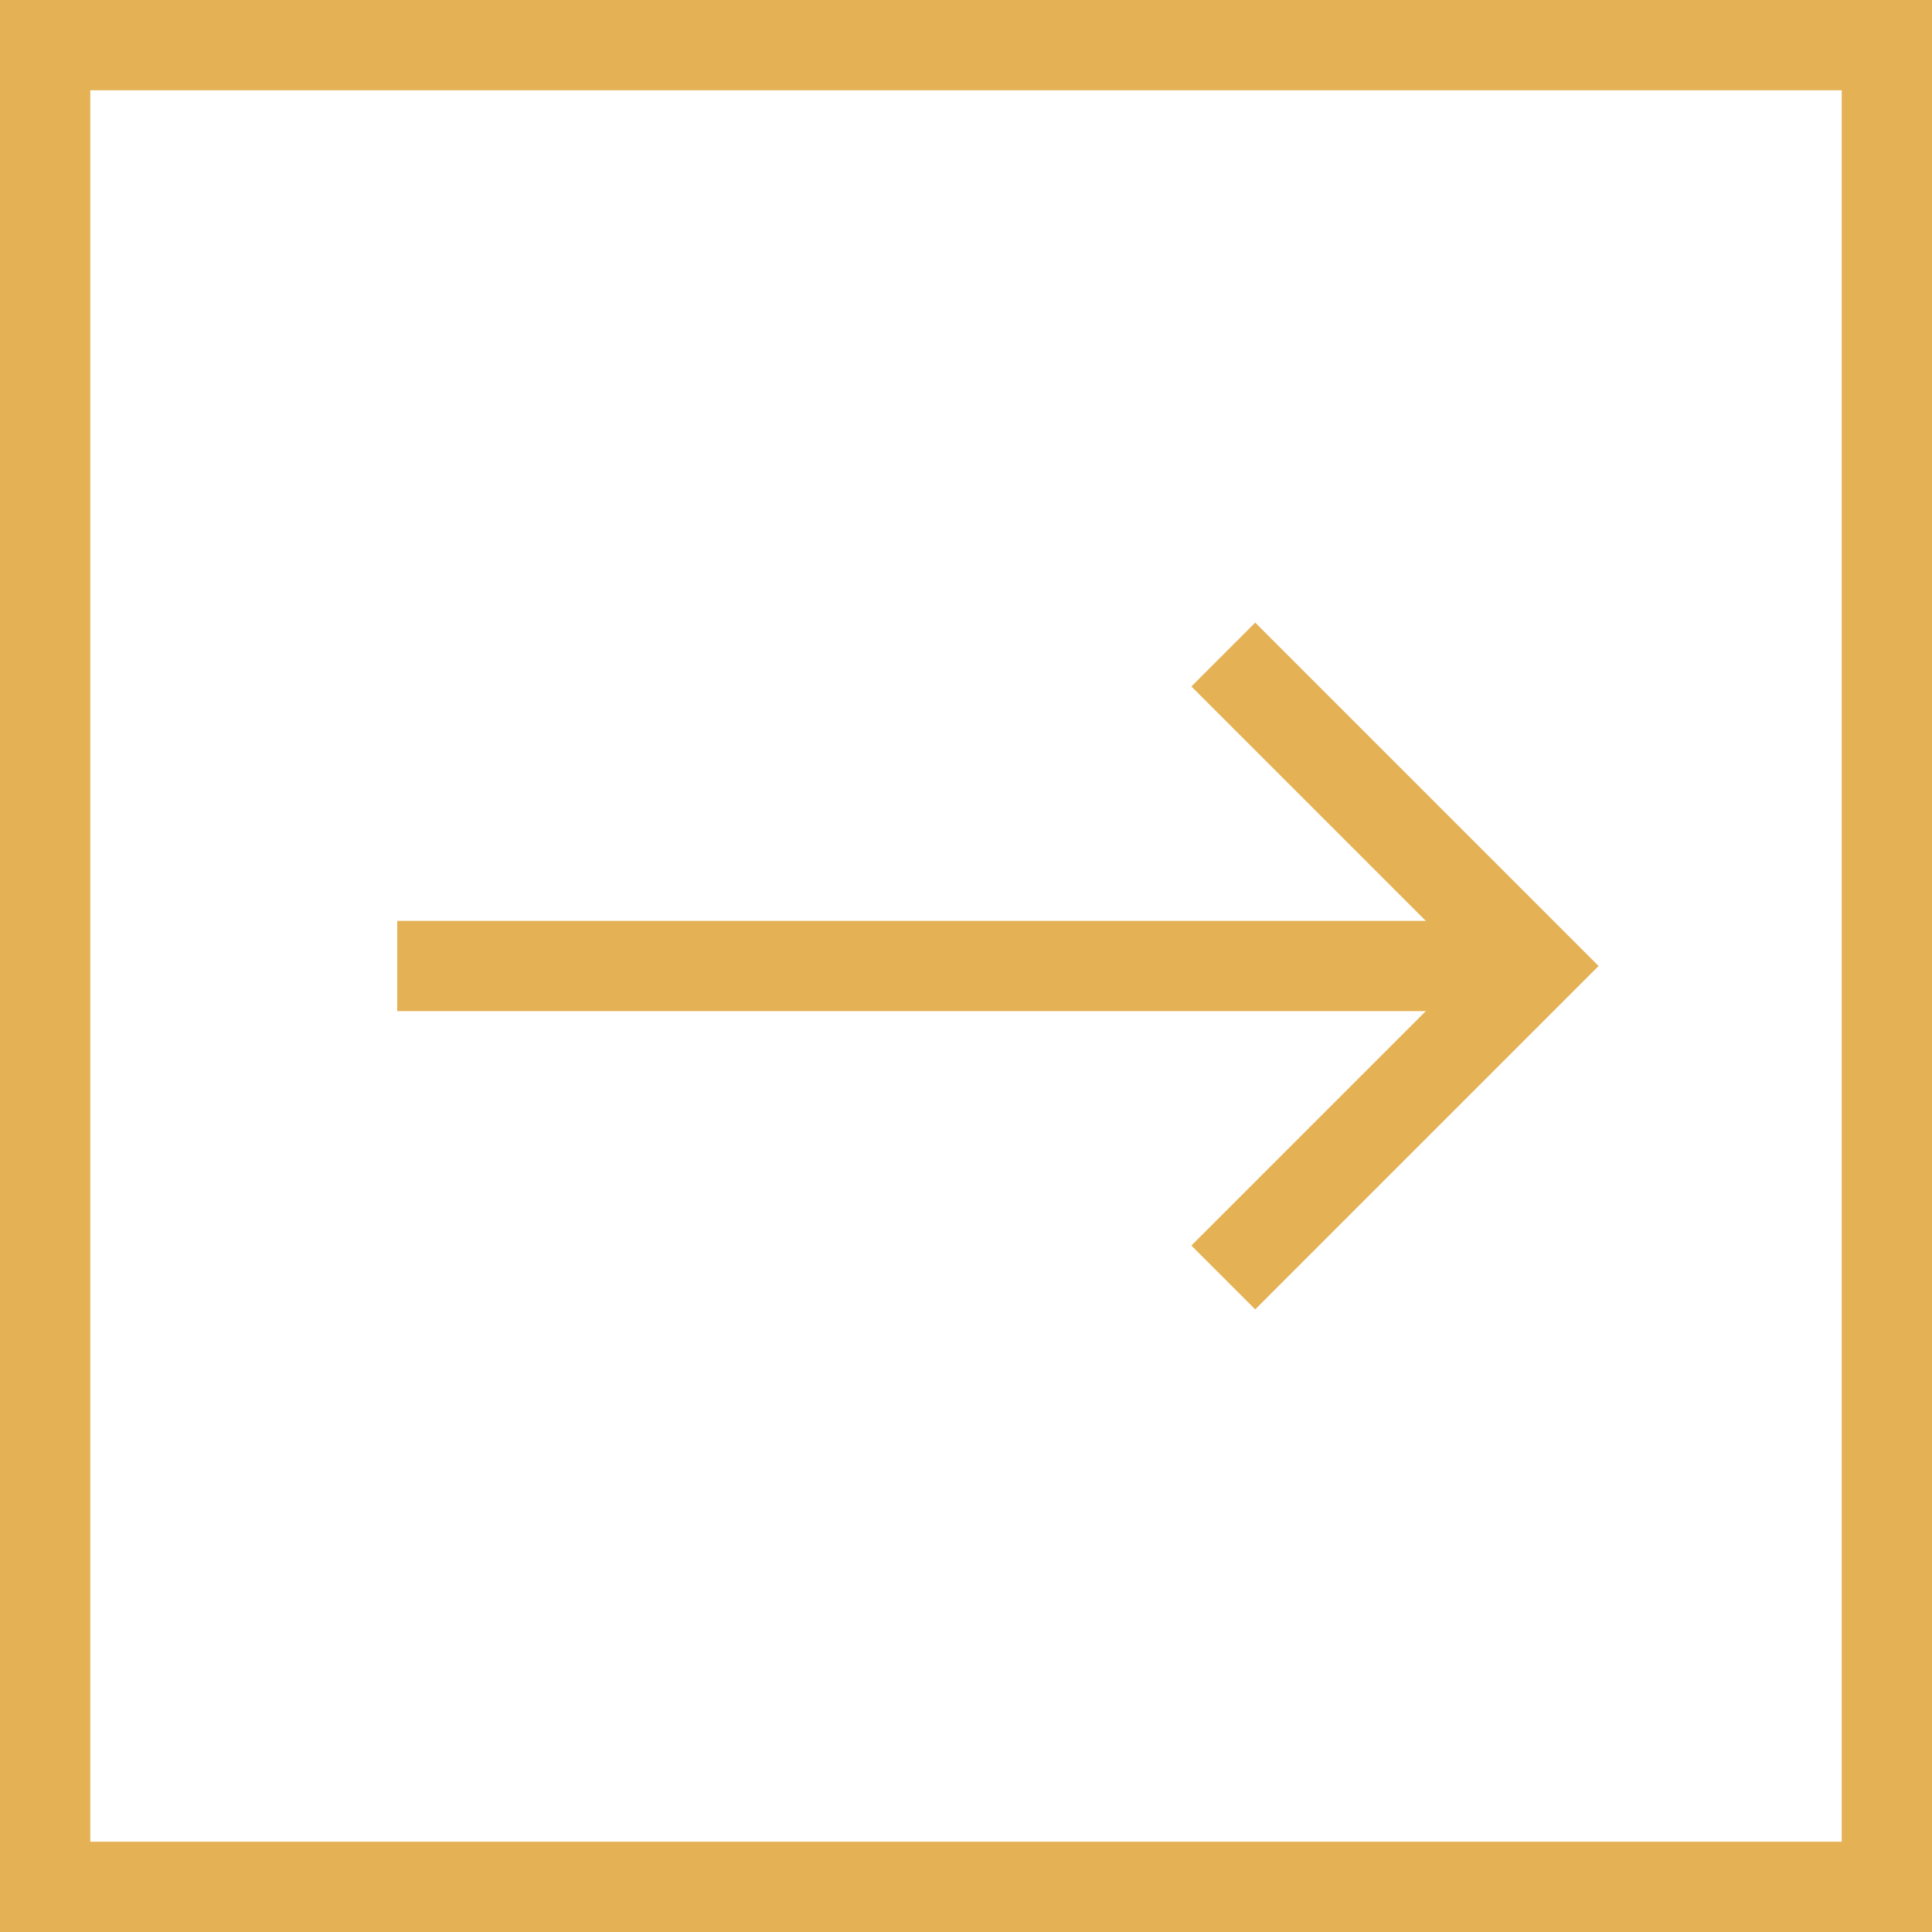
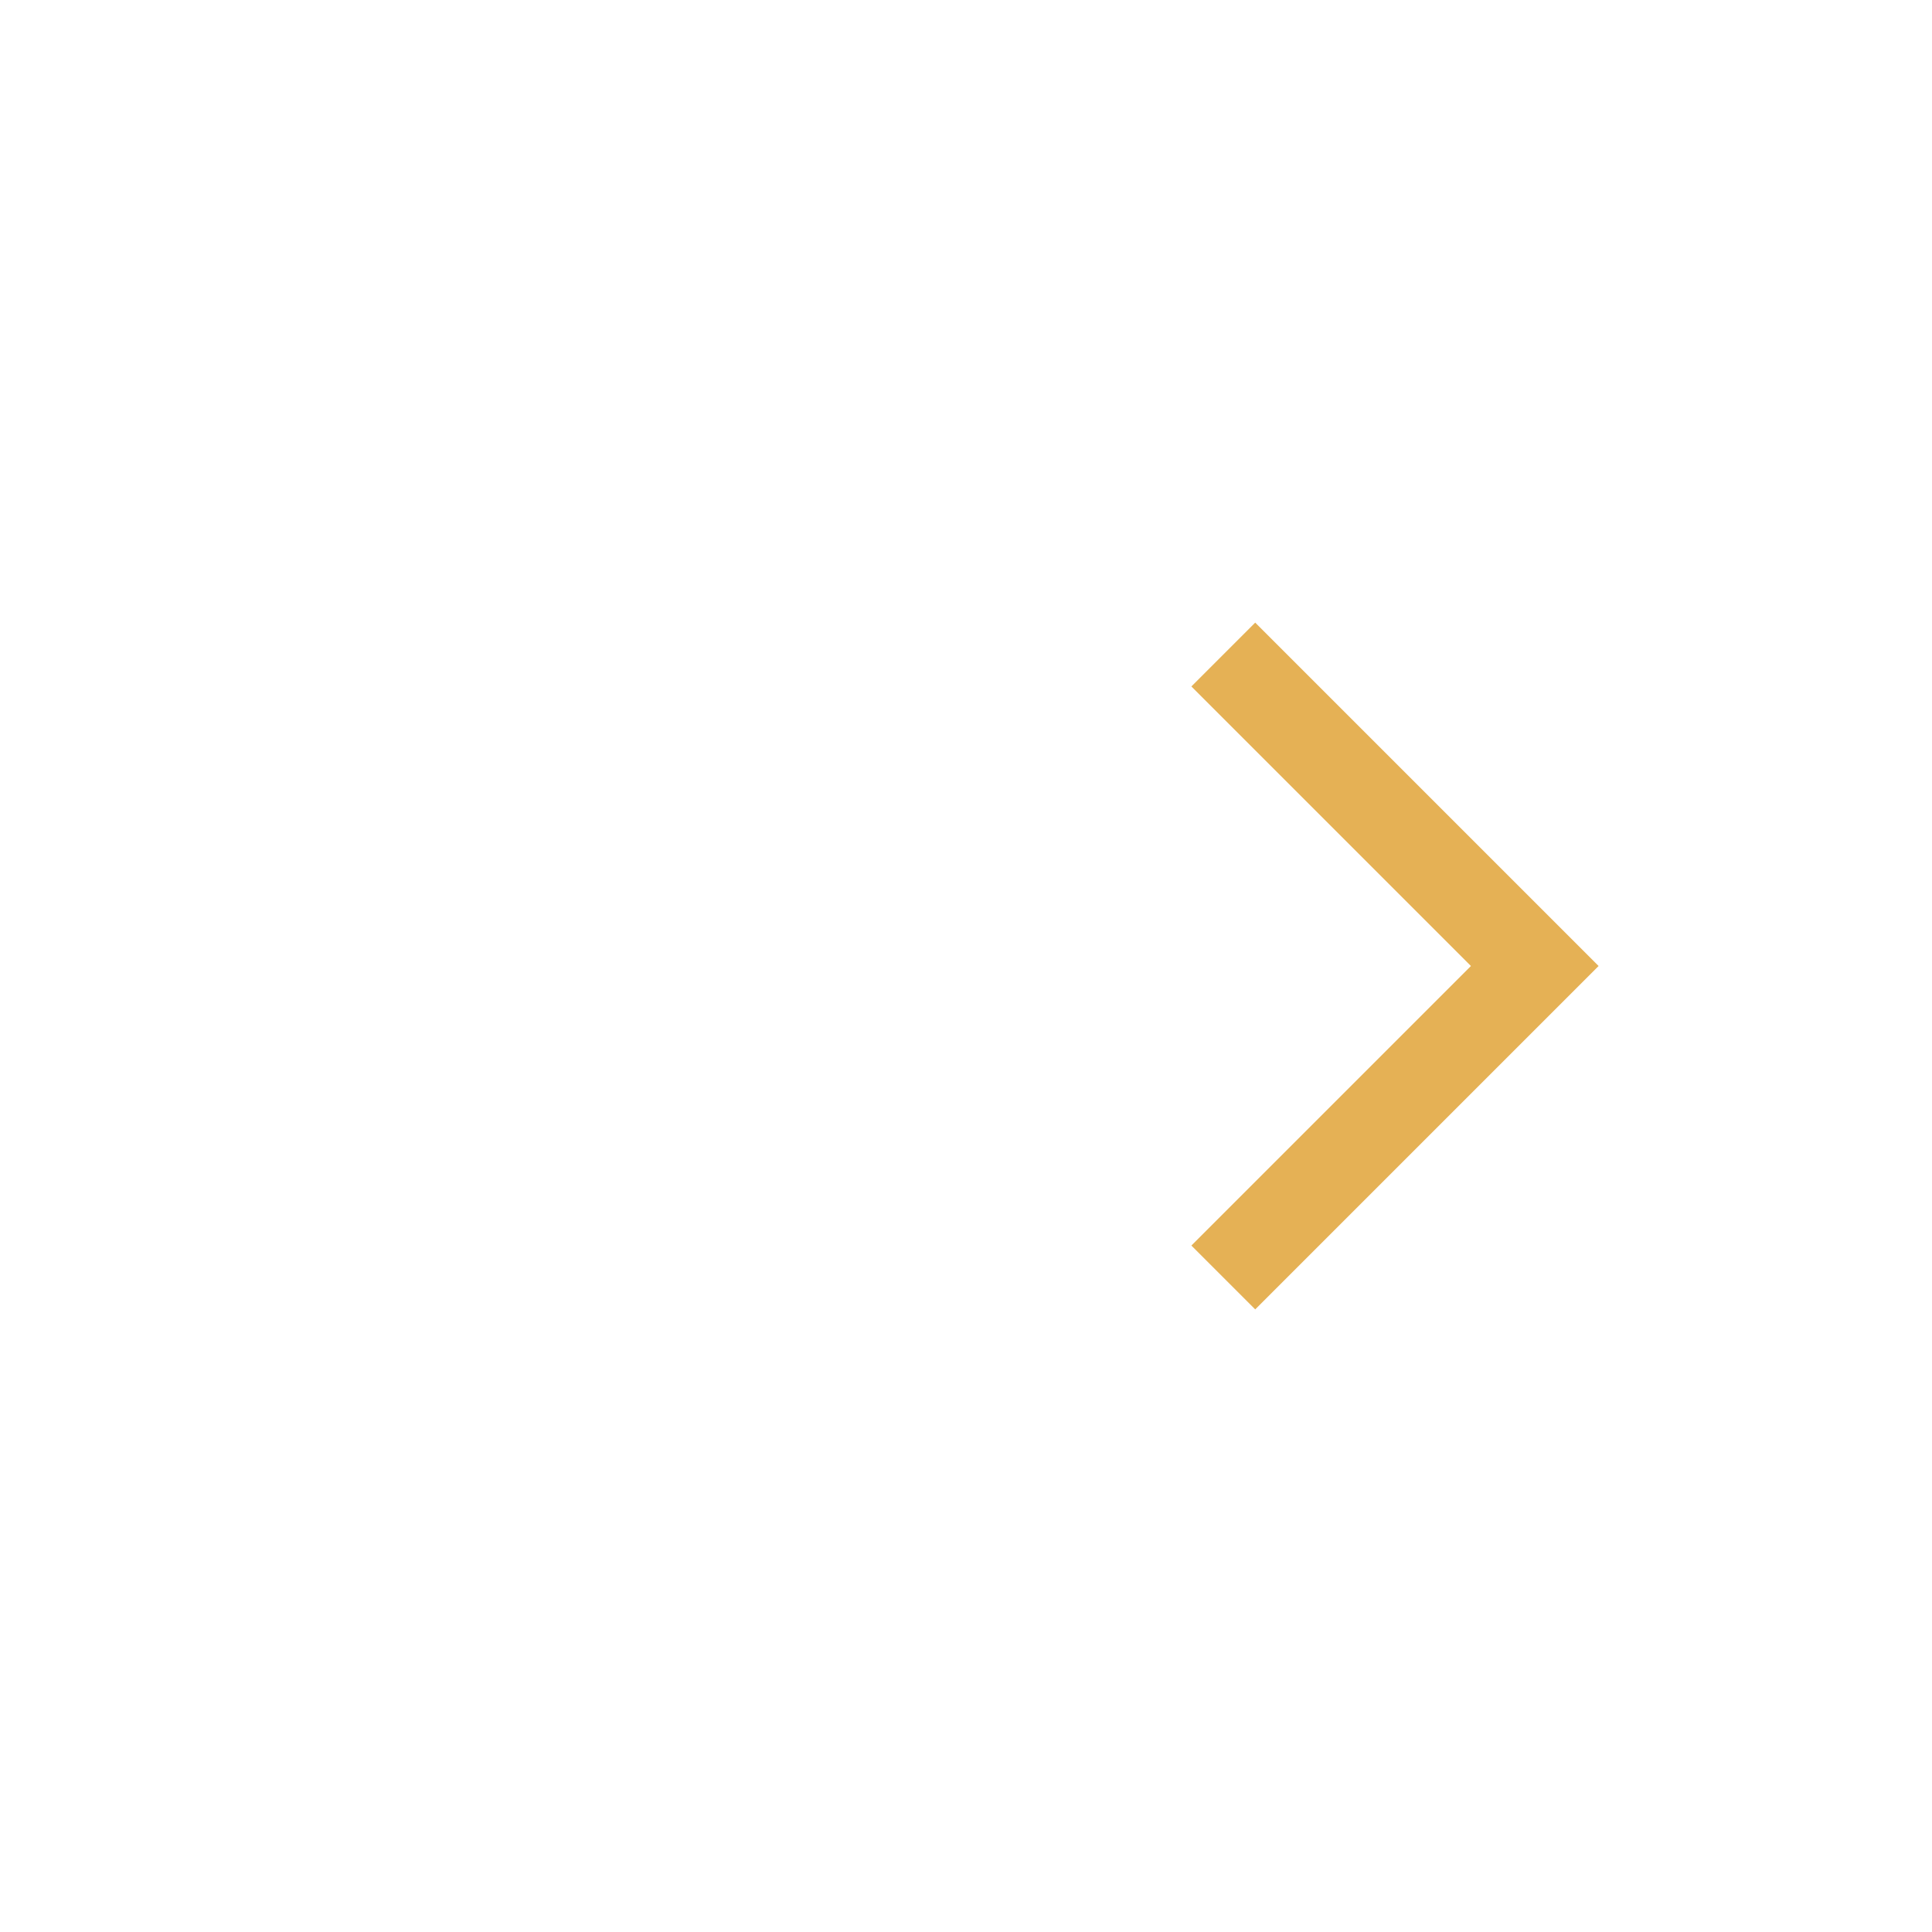
<svg xmlns="http://www.w3.org/2000/svg" baseProfile="tiny" x="0px" y="0px" viewBox="0 0 42.8 42.8" overflow="visible" xml:space="preserve">
  <g id="Layer_2">
    <g>
-       <rect x="1" y="1" fill="none" stroke="#E5B155" stroke-width="2" stroke-miterlimit="10" width="40.8" height="40.8" />
      <g>
-         <line fill="none" stroke="#E5B155" stroke-width="2" stroke-miterlimit="10" x1="8.8" y1="21.4" x2="34" y2="21.4" />
        <polyline fill="none" stroke="#E5B155" stroke-width="2" stroke-miterlimit="10" points="27.1,14.5 34,21.4 27.1,28.3 " />
      </g>
    </g>
  </g>
  <g id="Layer_1"> </g>
</svg>